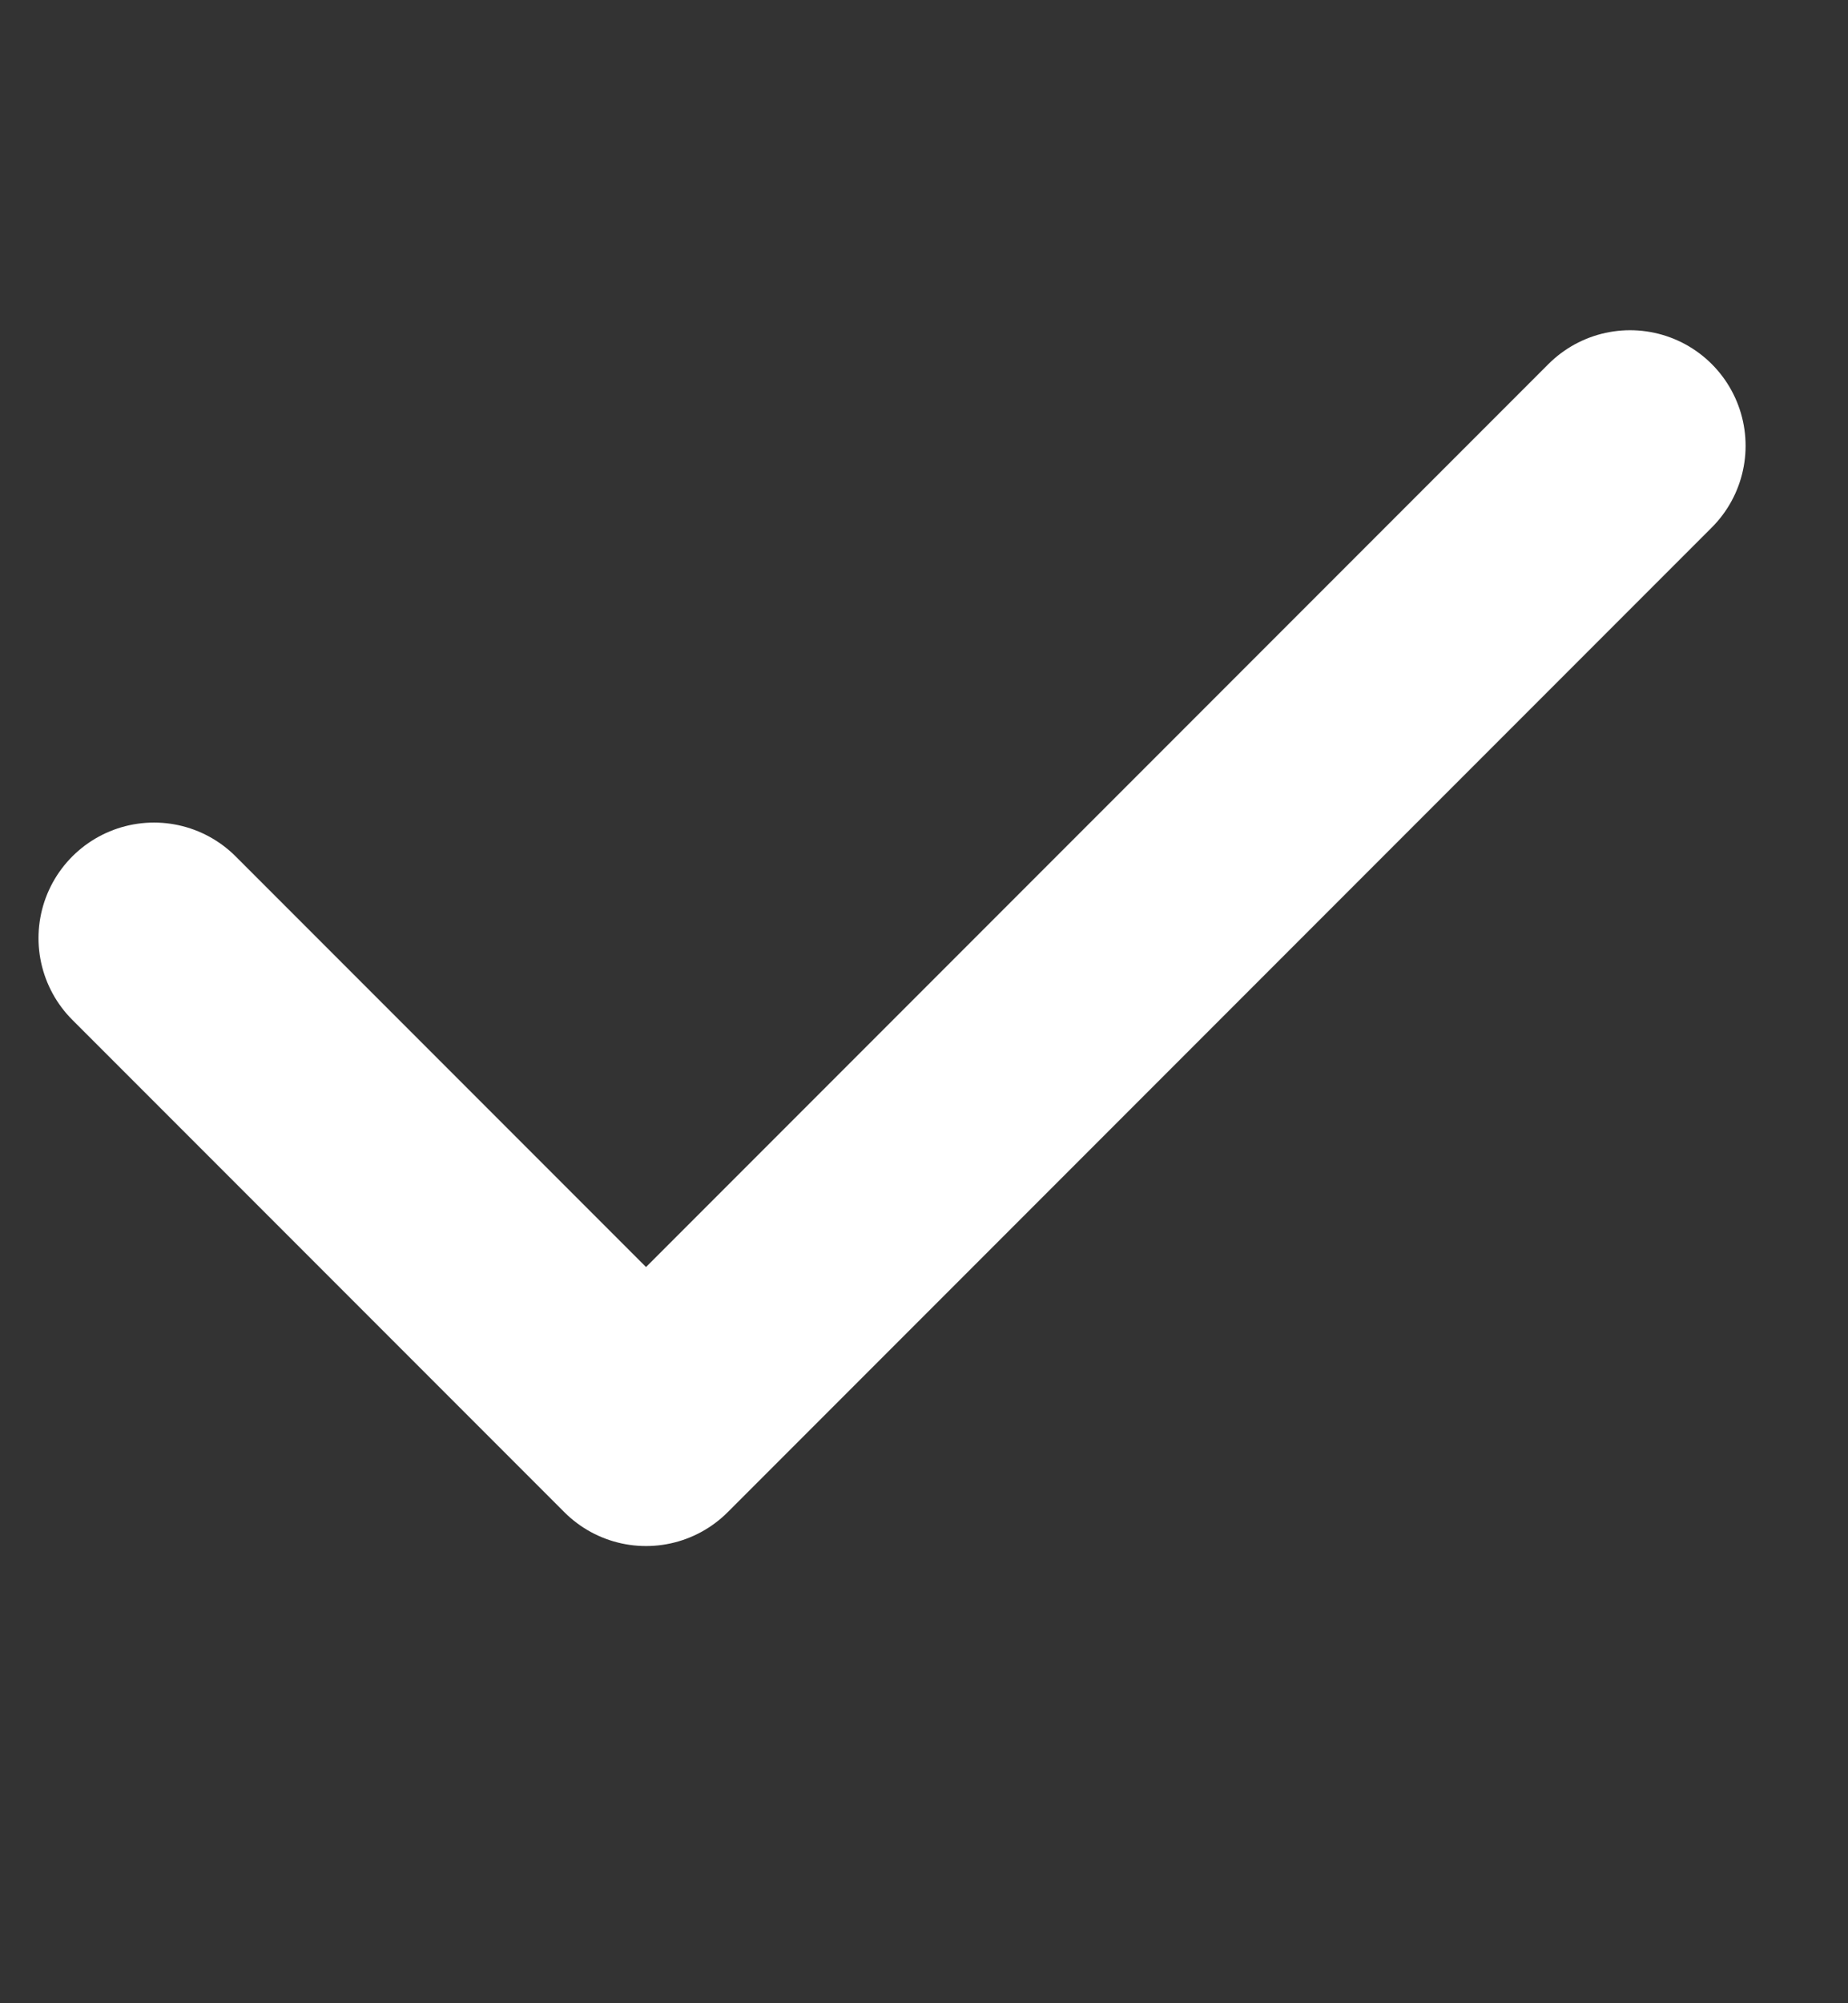
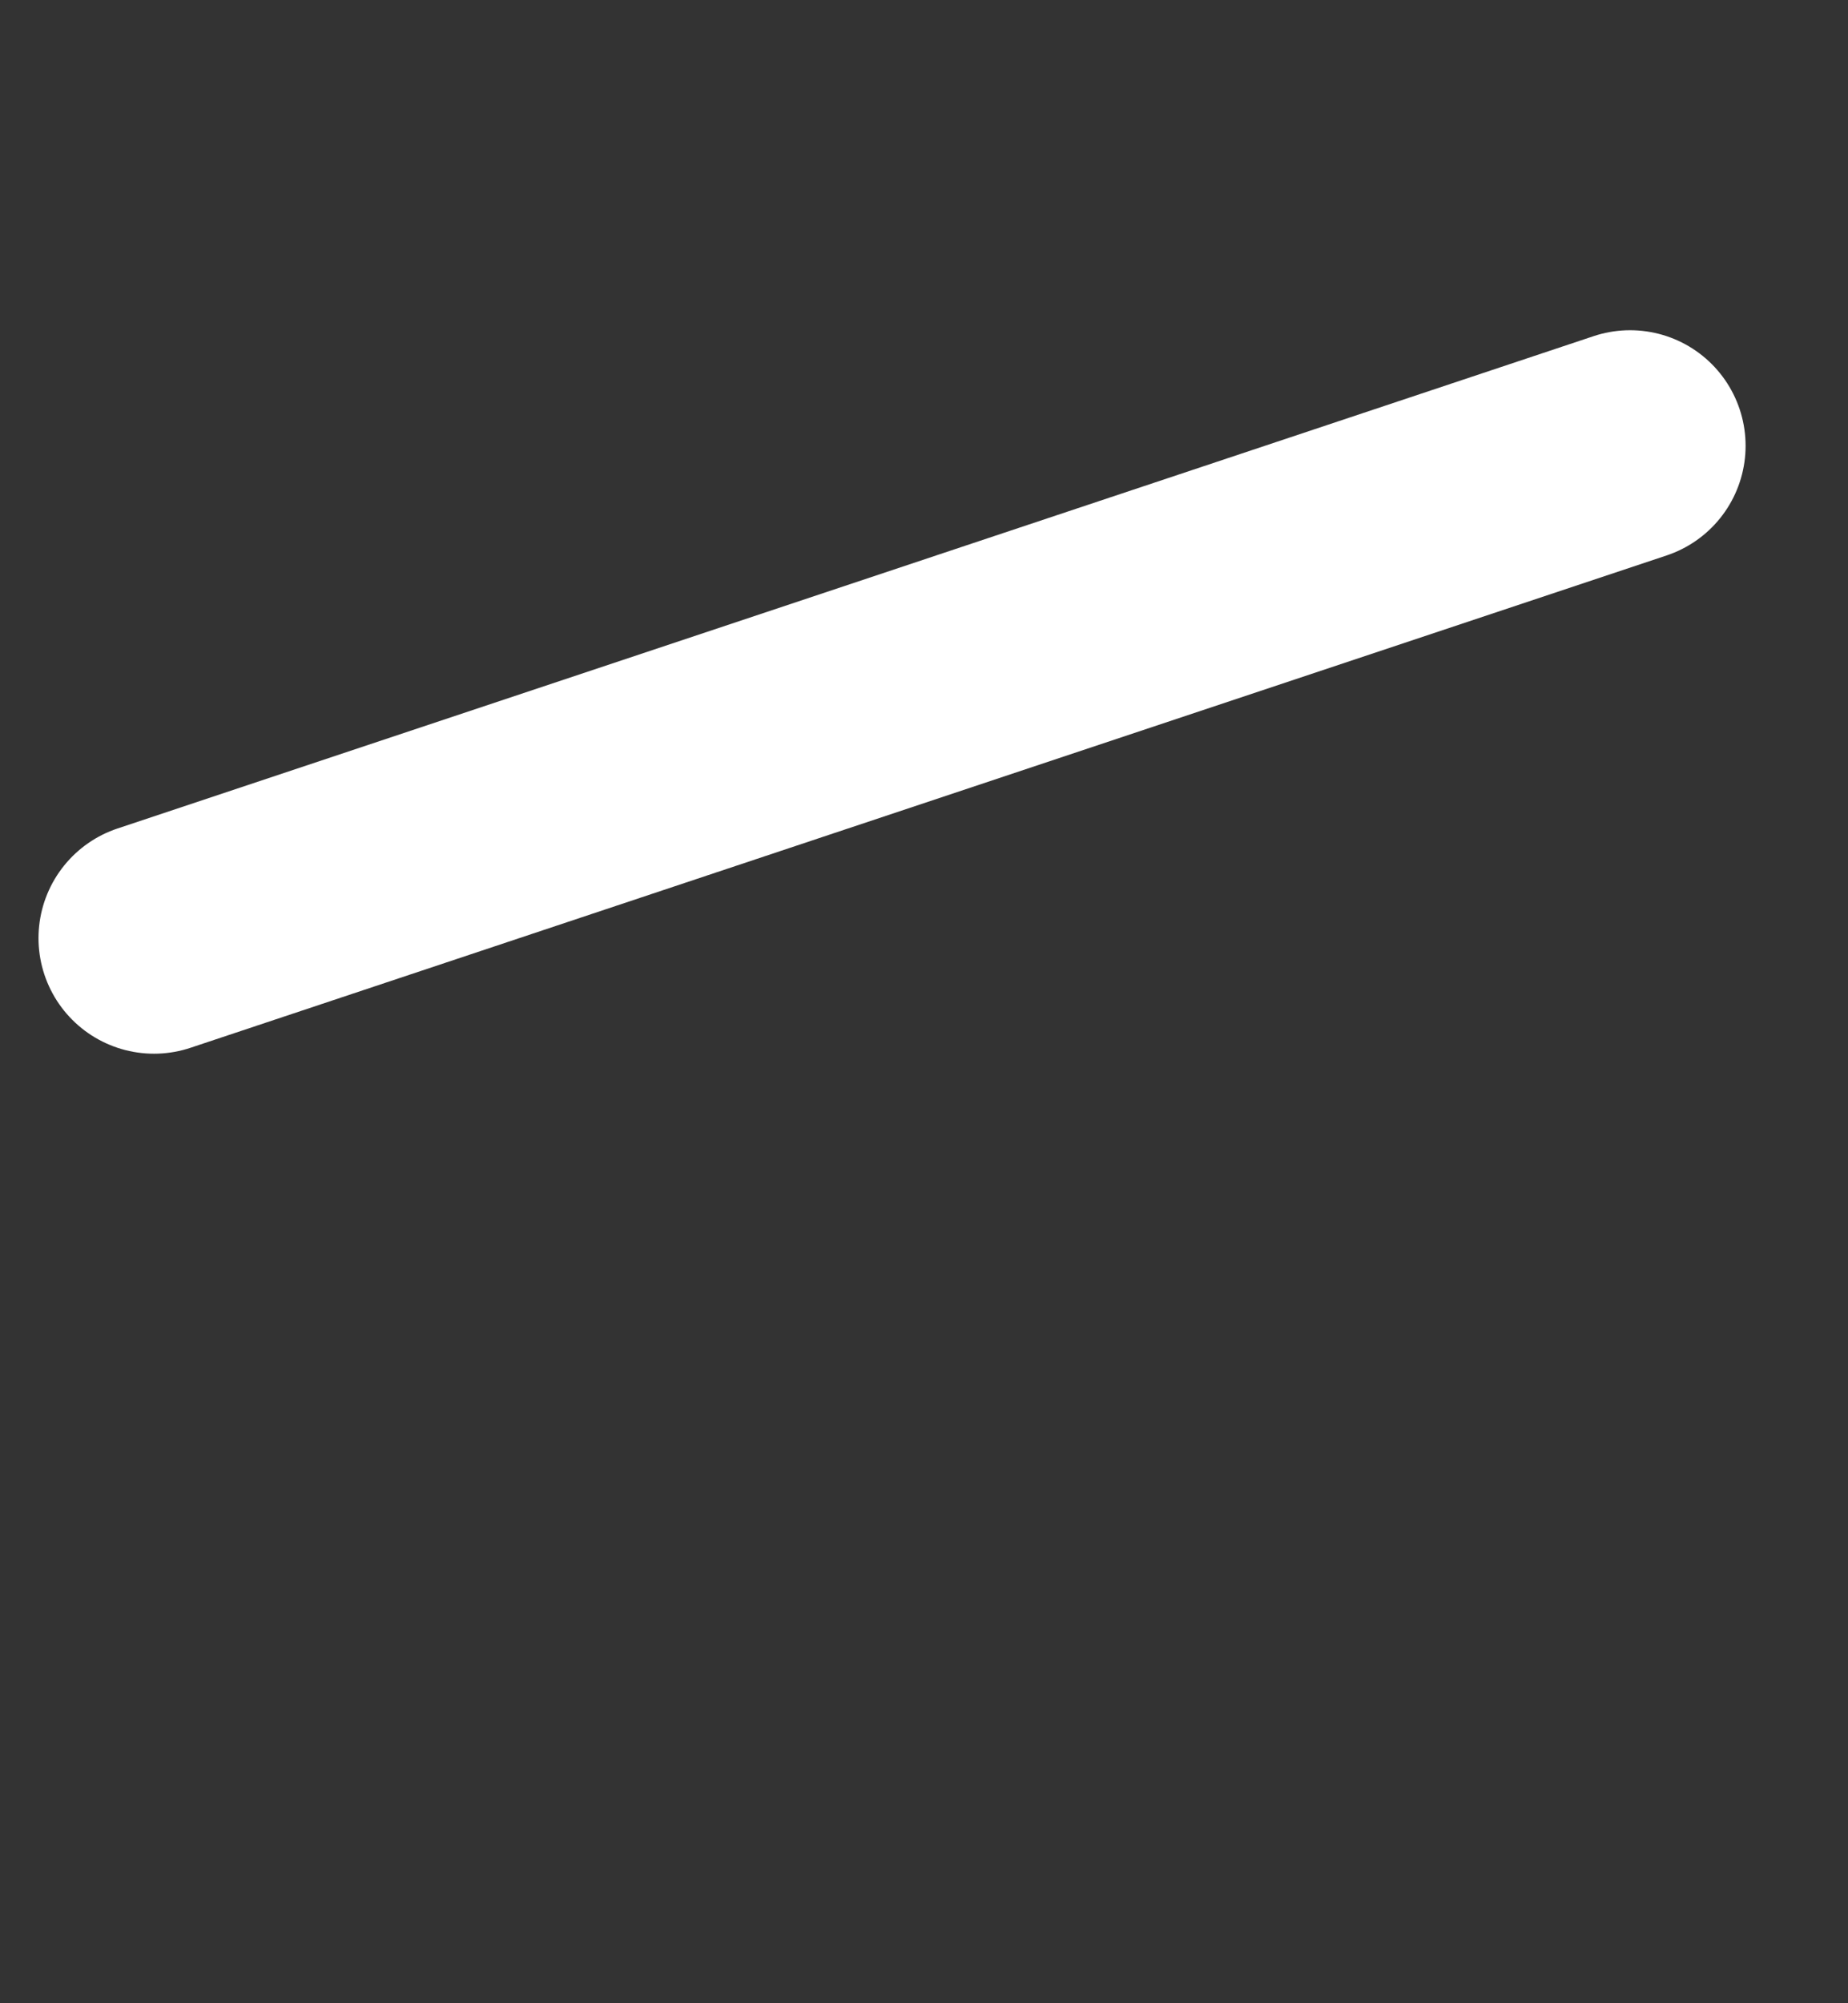
<svg xmlns="http://www.w3.org/2000/svg" fill="none" viewBox="0 0 12 13" height="13" width="12">
  <rect x="0" y="0" width="12" height="13" fill="#333333" stroke="none" />
-   <path stroke-linejoin="round" stroke-linecap="round" stroke-width="1.5" stroke="white" d="M1 6.088L4.195 9.283L10.585 2.893" />
+   <path stroke-linejoin="round" stroke-linecap="round" stroke-width="1.5" stroke="white" d="M1 6.088L10.585 2.893" />
</svg>